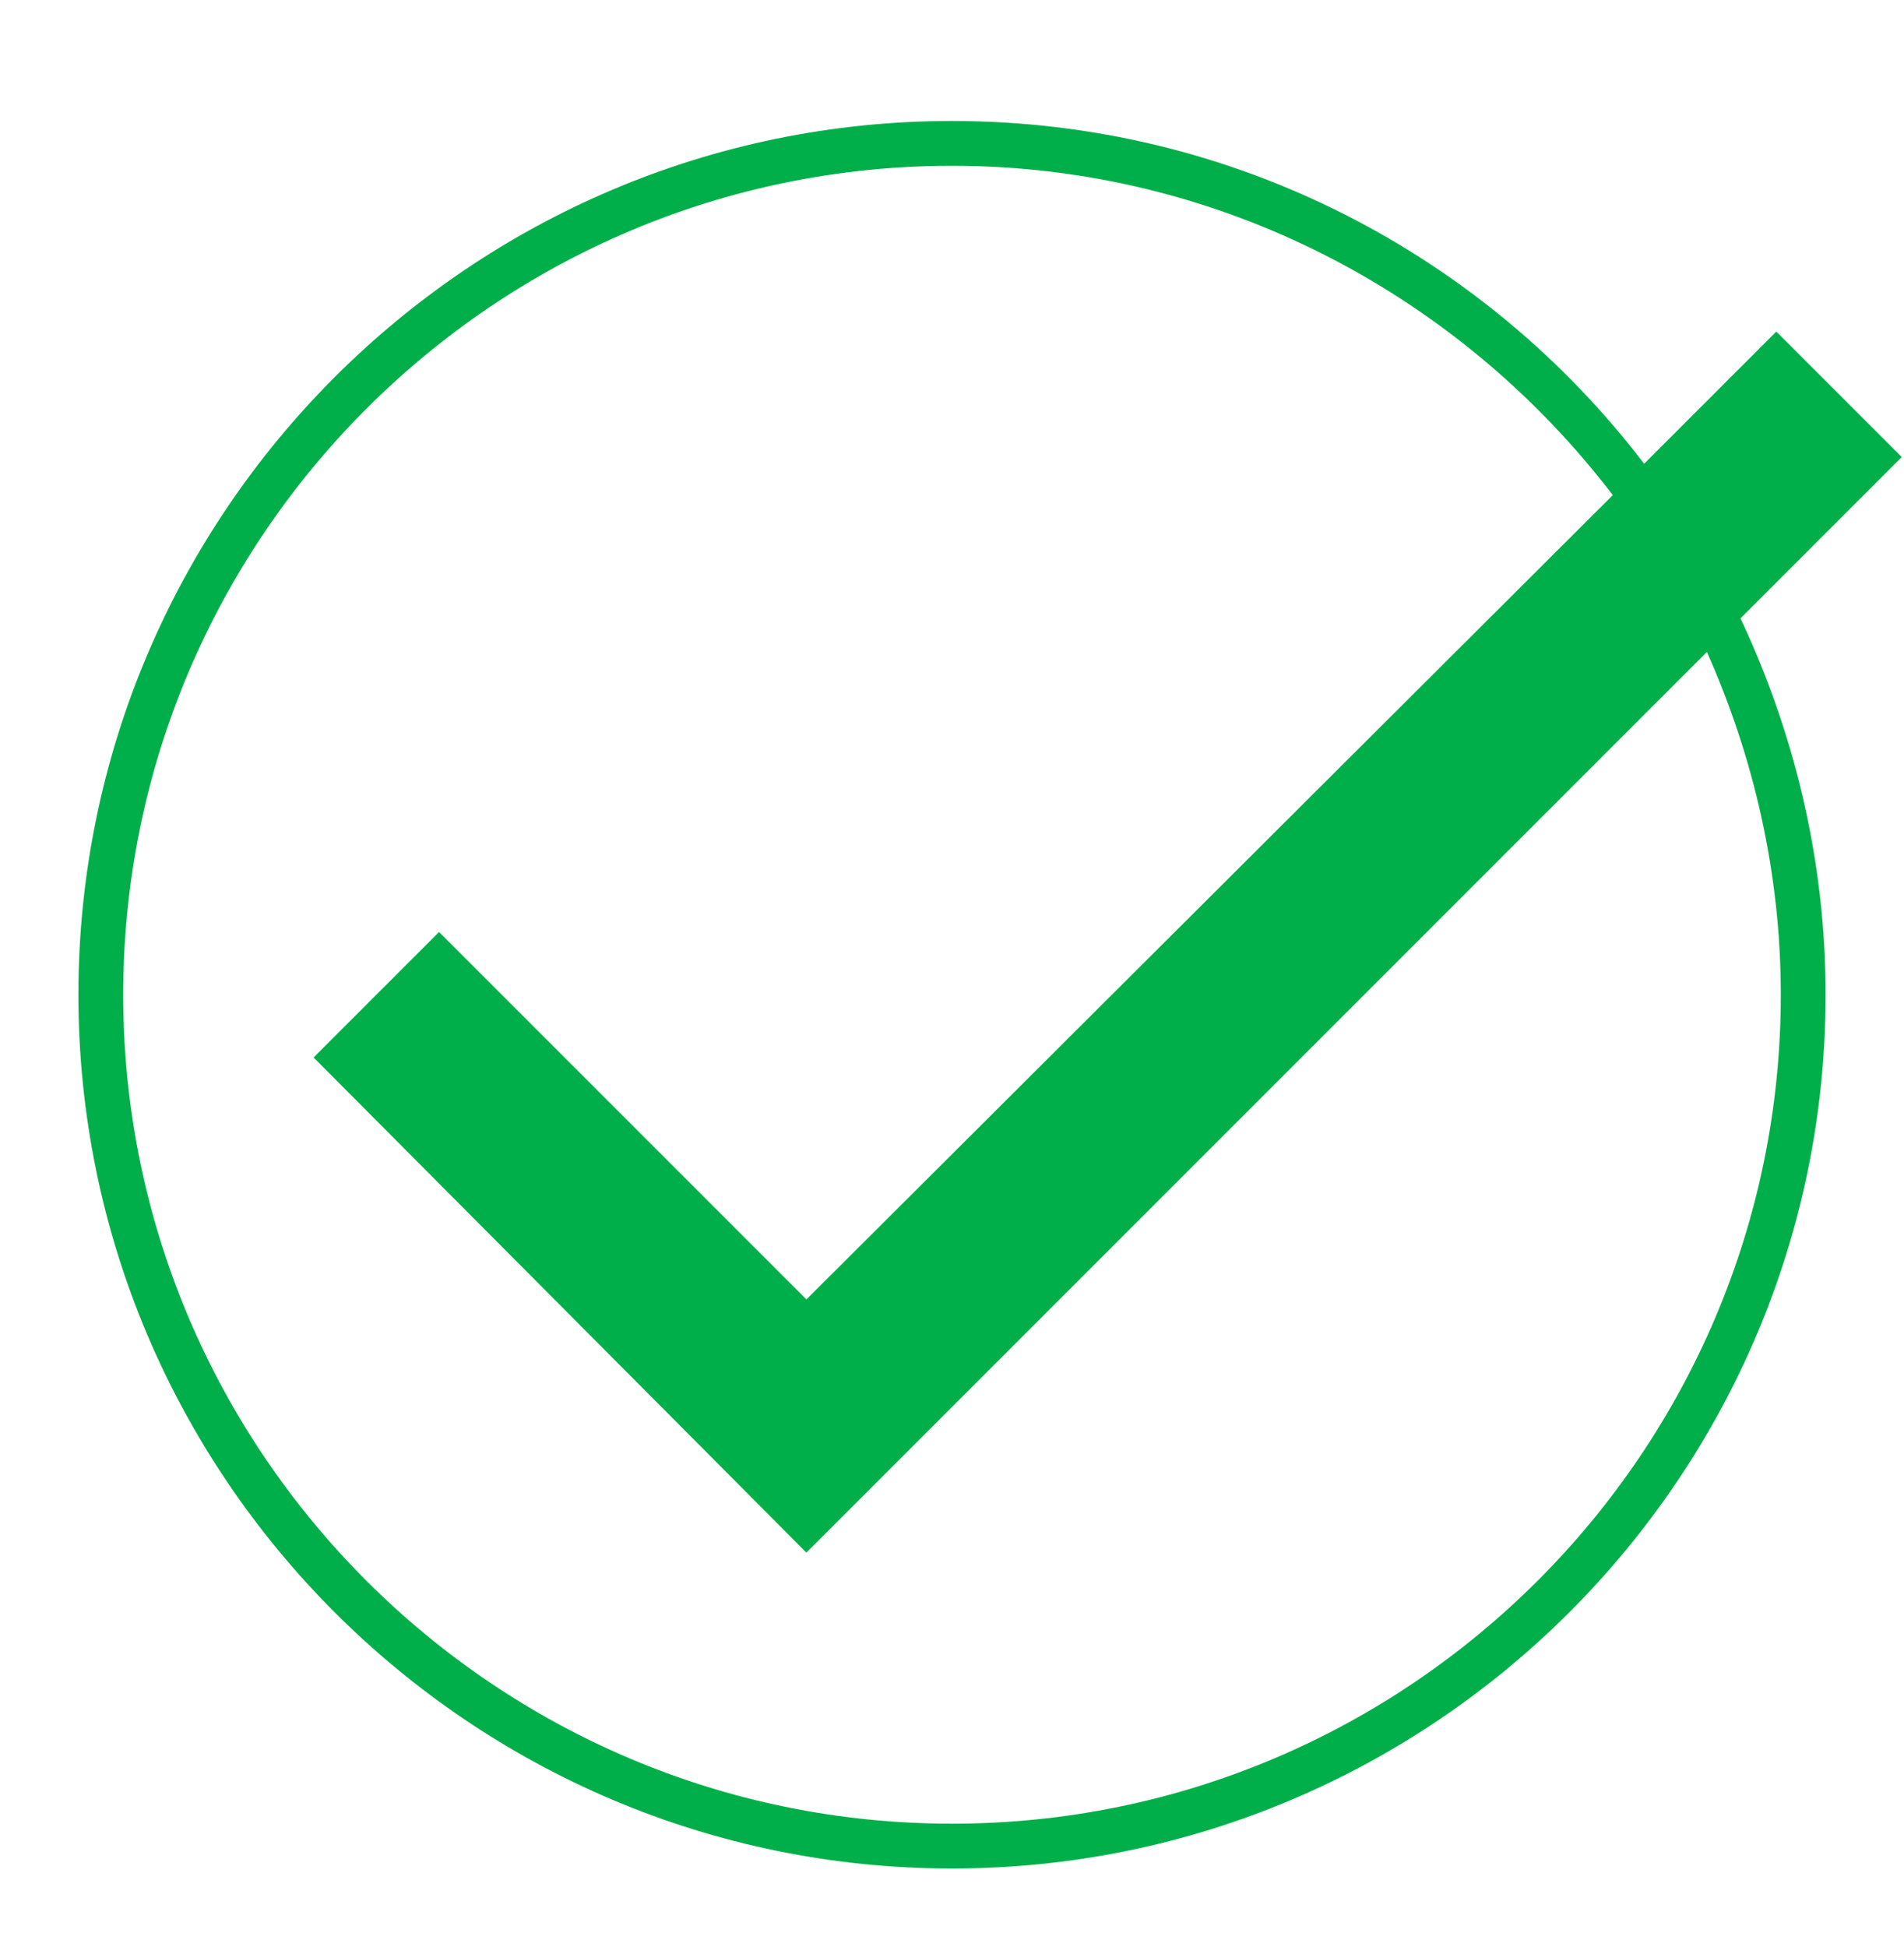
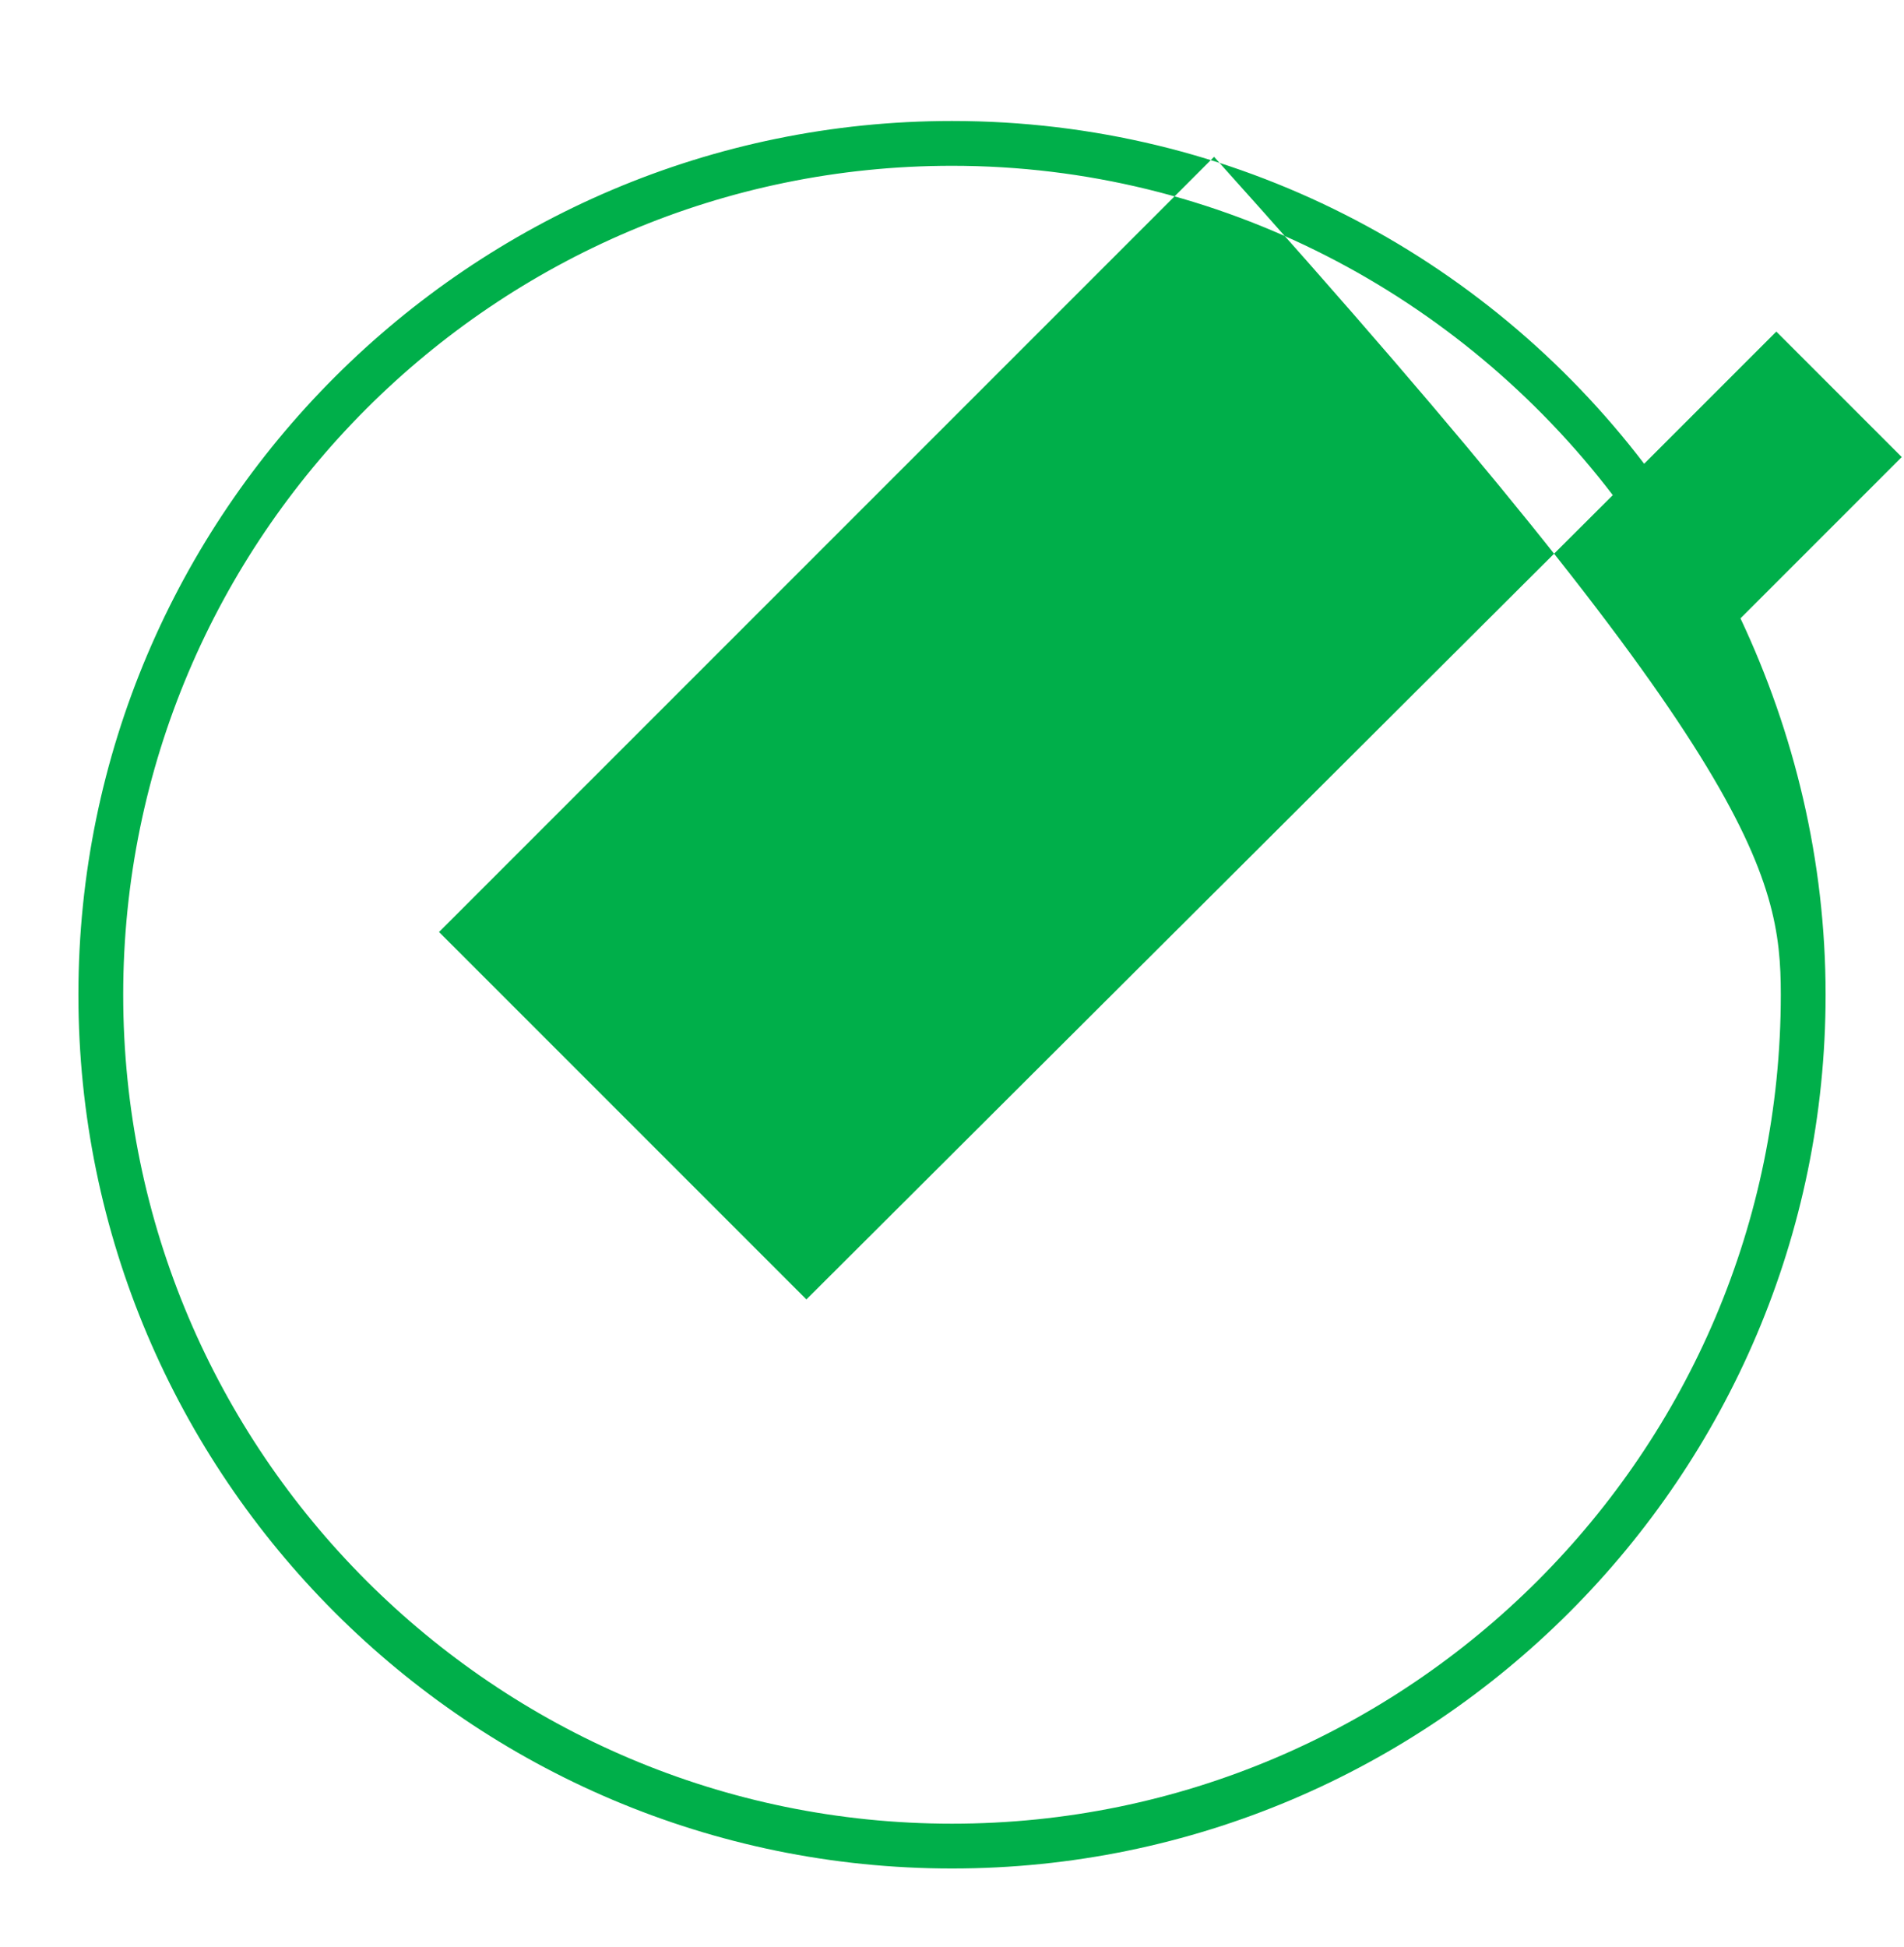
<svg xmlns="http://www.w3.org/2000/svg" version="1.1" id="Layer_1" x="0px" y="0px" viewBox="0 0 85 86.9" style="enable-background:new 0 0 85 86.9;" xml:space="preserve">
  <style type="text/css">
	.st0{fill:#00AF4A;}
</style>
-   <path class="st0" d="M84.9,20.4l-5.6-5.6l-5.9,5.9C66.3,11.4,55.1,5.4,42.5,5.4c-21.5,0-39,17.5-39,39c0,21.5,17.5,39,39,39  c21.5,0,39-17.5,39-39c0-6-1.4-11.7-3.8-16.8L84.9,20.4z M79.5,44.4c0,20.4-16.6,37-37,37c-20.4,0-37-16.6-37-37  c0-20.4,16.6-37,37-37c12,0,22.7,5.8,29.5,14.7L36,58L19.6,41.6l-5.6,5.6L36,69.3l40.2-40.2C78.3,33.8,79.5,39,79.5,44.4z" />
+   <path class="st0" d="M84.9,20.4l-5.6-5.6l-5.9,5.9C66.3,11.4,55.1,5.4,42.5,5.4c-21.5,0-39,17.5-39,39c0,21.5,17.5,39,39,39  c21.5,0,39-17.5,39-39c0-6-1.4-11.7-3.8-16.8L84.9,20.4z M79.5,44.4c0,20.4-16.6,37-37,37c-20.4,0-37-16.6-37-37  c0-20.4,16.6-37,37-37c12,0,22.7,5.8,29.5,14.7L36,58L19.6,41.6l-5.6,5.6l40.2-40.2C78.3,33.8,79.5,39,79.5,44.4z" />
</svg>